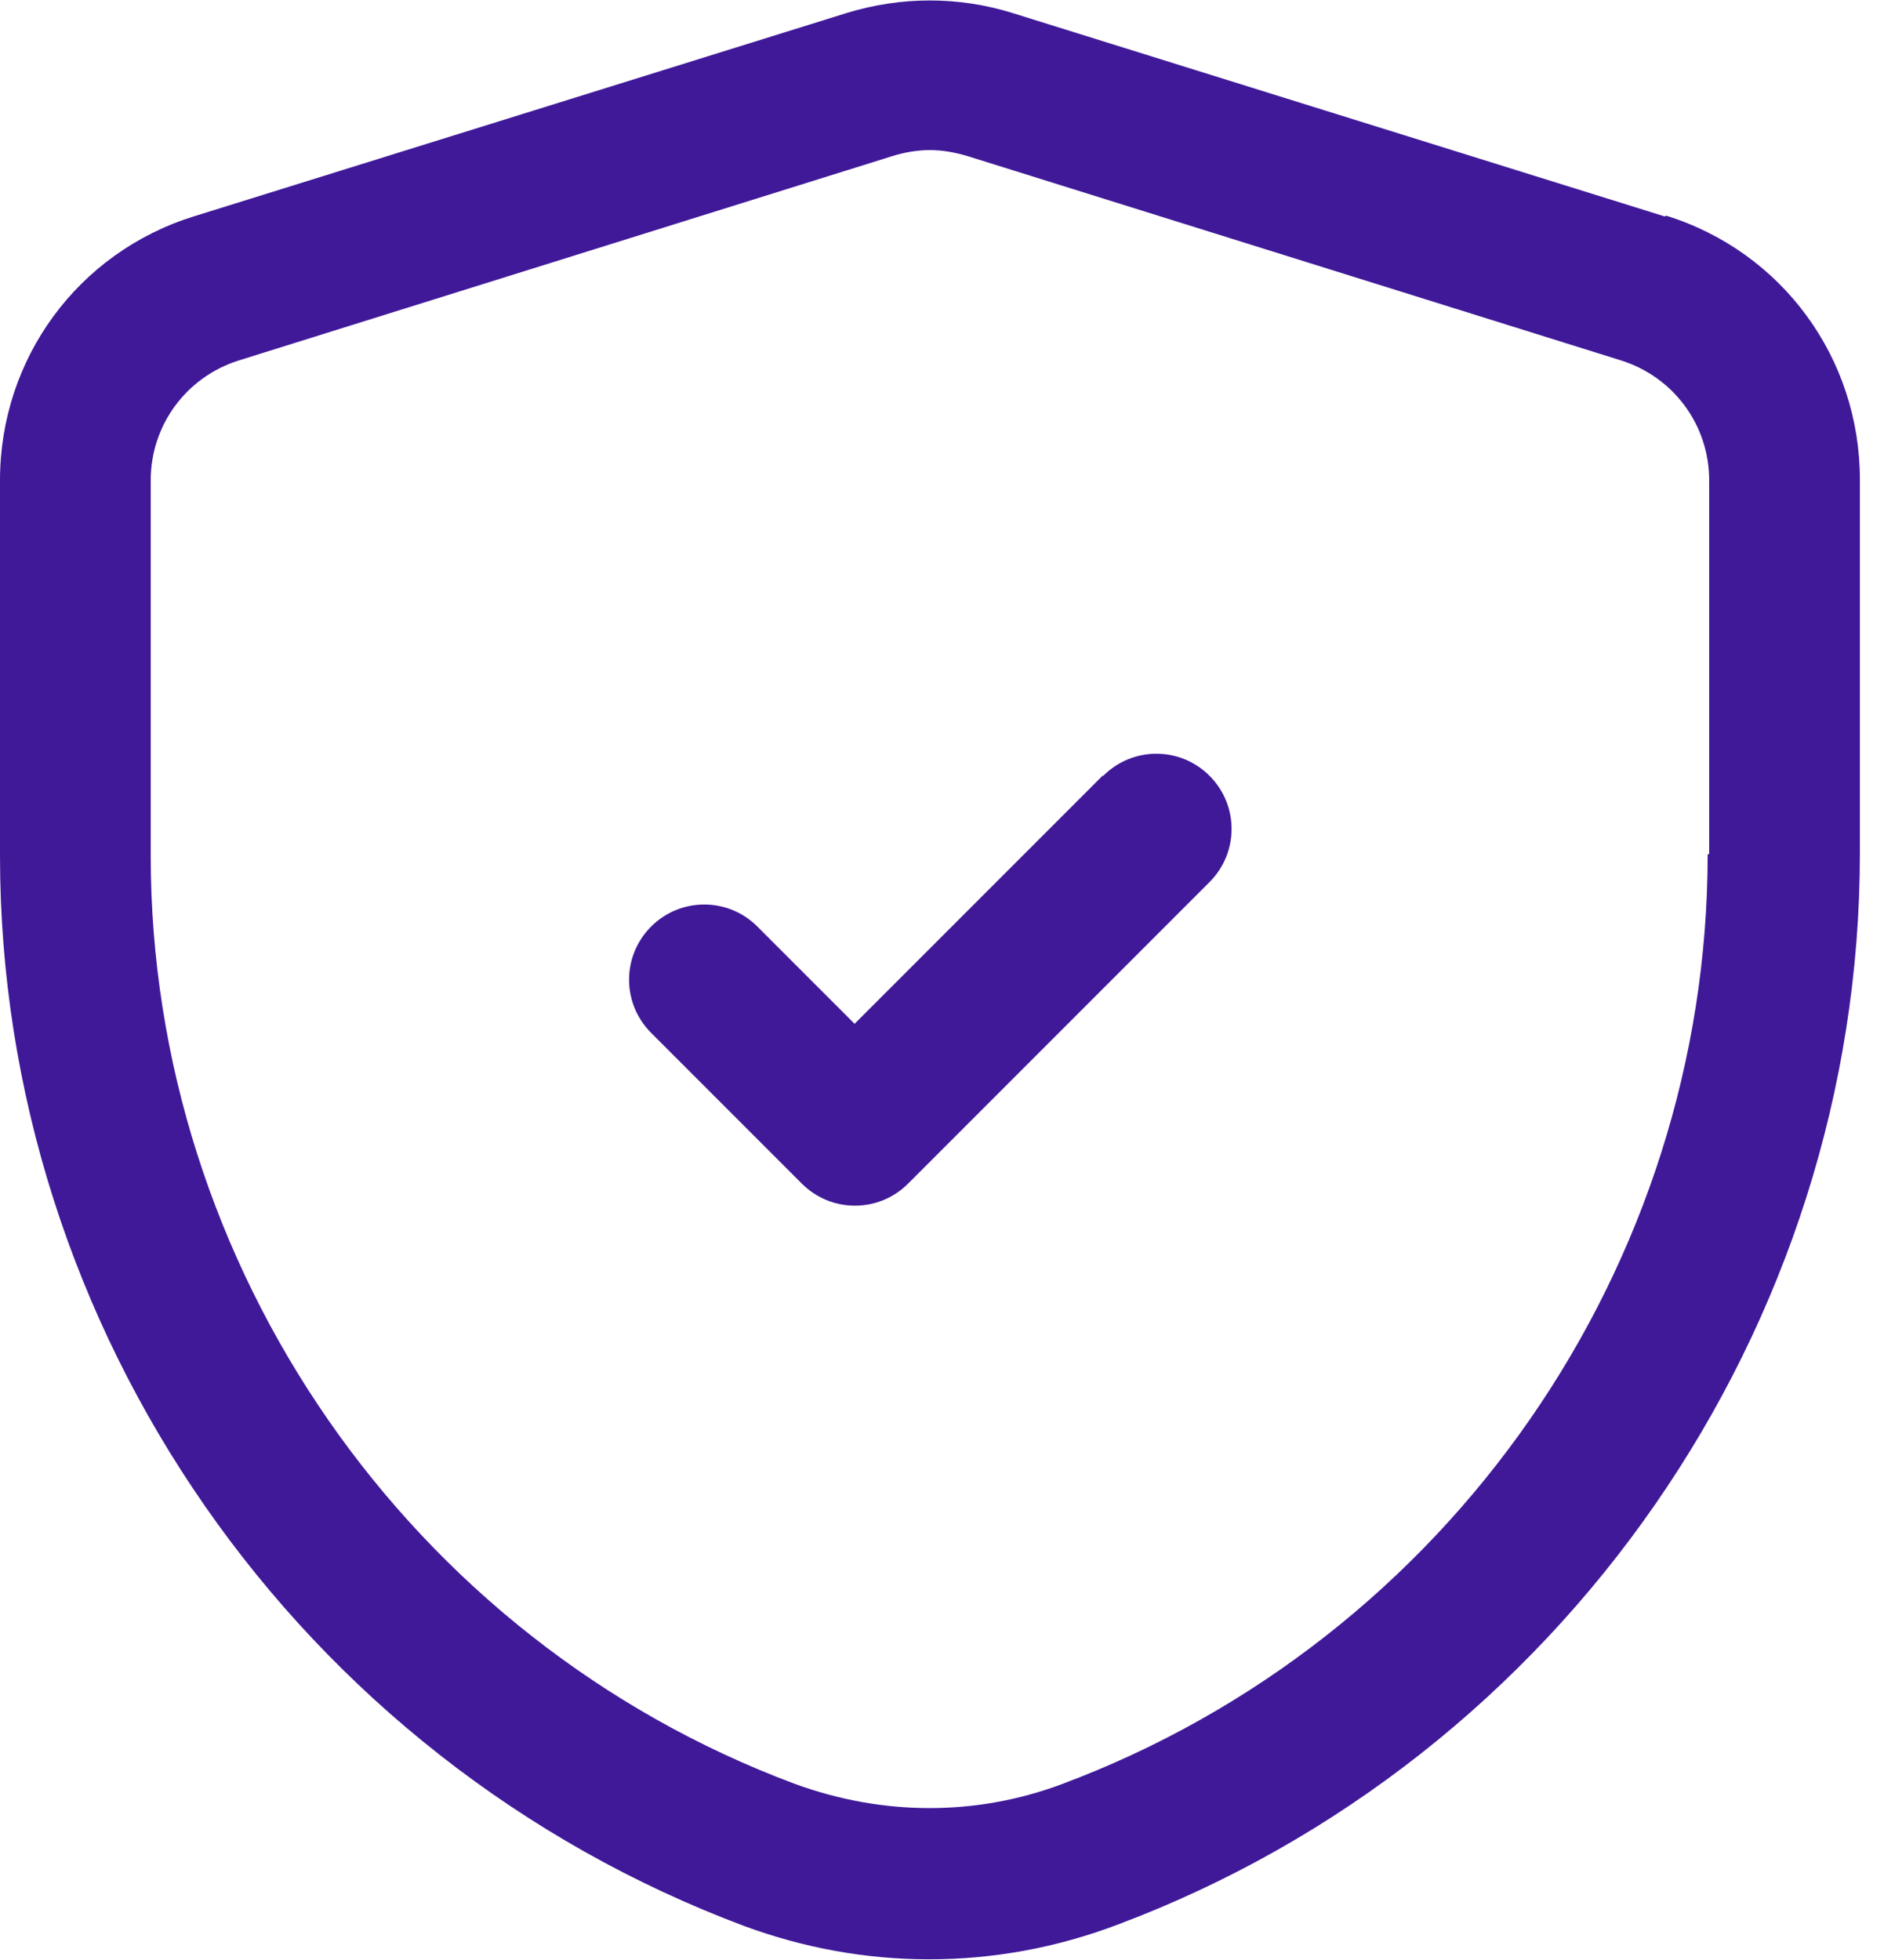
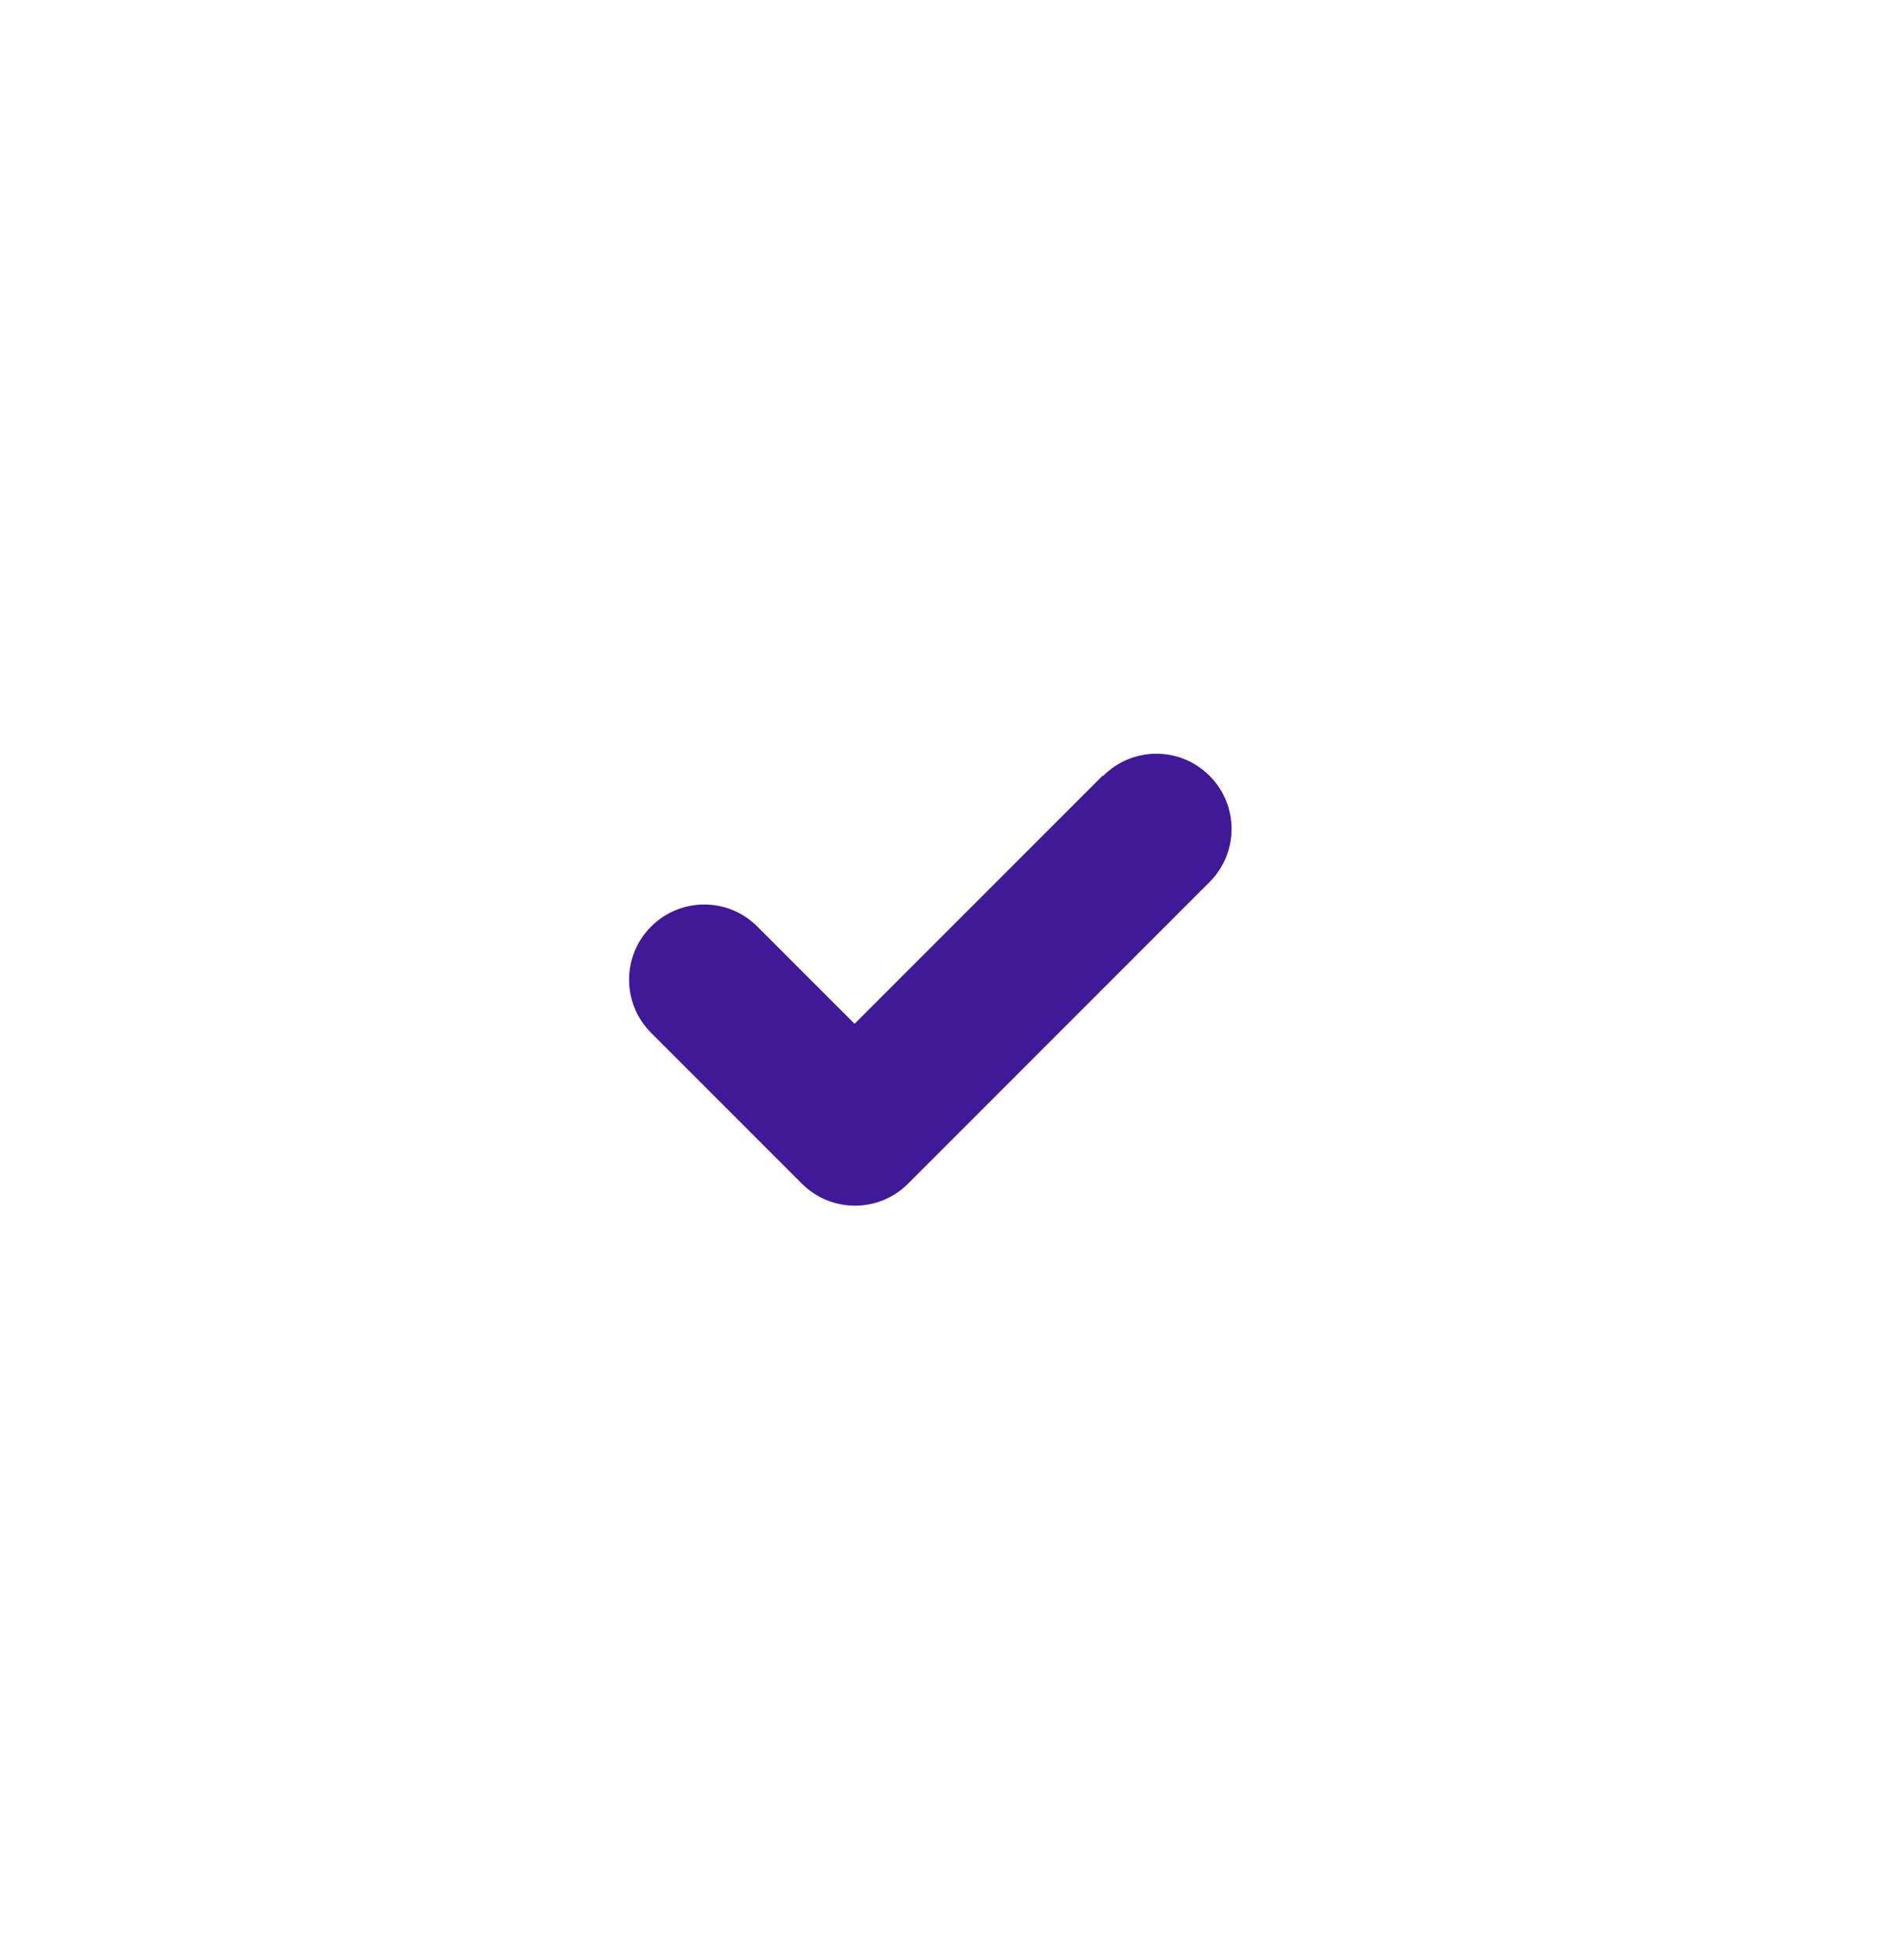
<svg xmlns="http://www.w3.org/2000/svg" width="25" height="26" viewBox="0 0 25 26" fill="none">
-   <path fill-rule="evenodd" clip-rule="evenodd" d="M22.09 2.871L13.43 0.171C12.72 -0.049 11.96 -0.049 11.24 0.171L2.57 2.871C1.03 3.351 0 4.761 0 6.371V11.351C0 17.631 3.95 23.331 9.88 25.551C10.67 25.841 11.49 25.991 12.33 25.991C13.17 25.991 14.01 25.841 14.83 25.531C20.72 23.321 24.68 17.611 24.68 11.321V6.361C24.68 4.751 23.65 3.341 22.11 2.861L22.09 2.871ZM22.66 11.331C22.66 16.791 19.23 21.751 14.08 23.671C12.95 24.091 11.71 24.091 10.54 23.661C5.43 21.751 2 16.801 2 11.351V6.371C2 5.641 2.47 5.001 3.17 4.781L11.84 2.071C12 2.021 12.17 1.991 12.34 1.991C12.51 1.991 12.67 2.021 12.84 2.071L21.51 4.781C22.21 5.001 22.68 5.641 22.68 6.371V11.331H22.66Z" fill="#401999" />
  <path fill-rule="evenodd" clip-rule="evenodd" d="M14.63 10.291L11.34 13.581L10.05 12.291C9.66 11.901 9.03 11.901 8.64 12.291C8.25 12.681 8.25 13.311 8.64 13.701L10.64 15.701C11.03 16.091 11.66 16.091 12.05 15.701L16.05 11.701C16.44 11.311 16.44 10.681 16.05 10.291C15.66 9.901 15.03 9.901 14.64 10.291H14.63Z" fill="#401999" />
</svg>